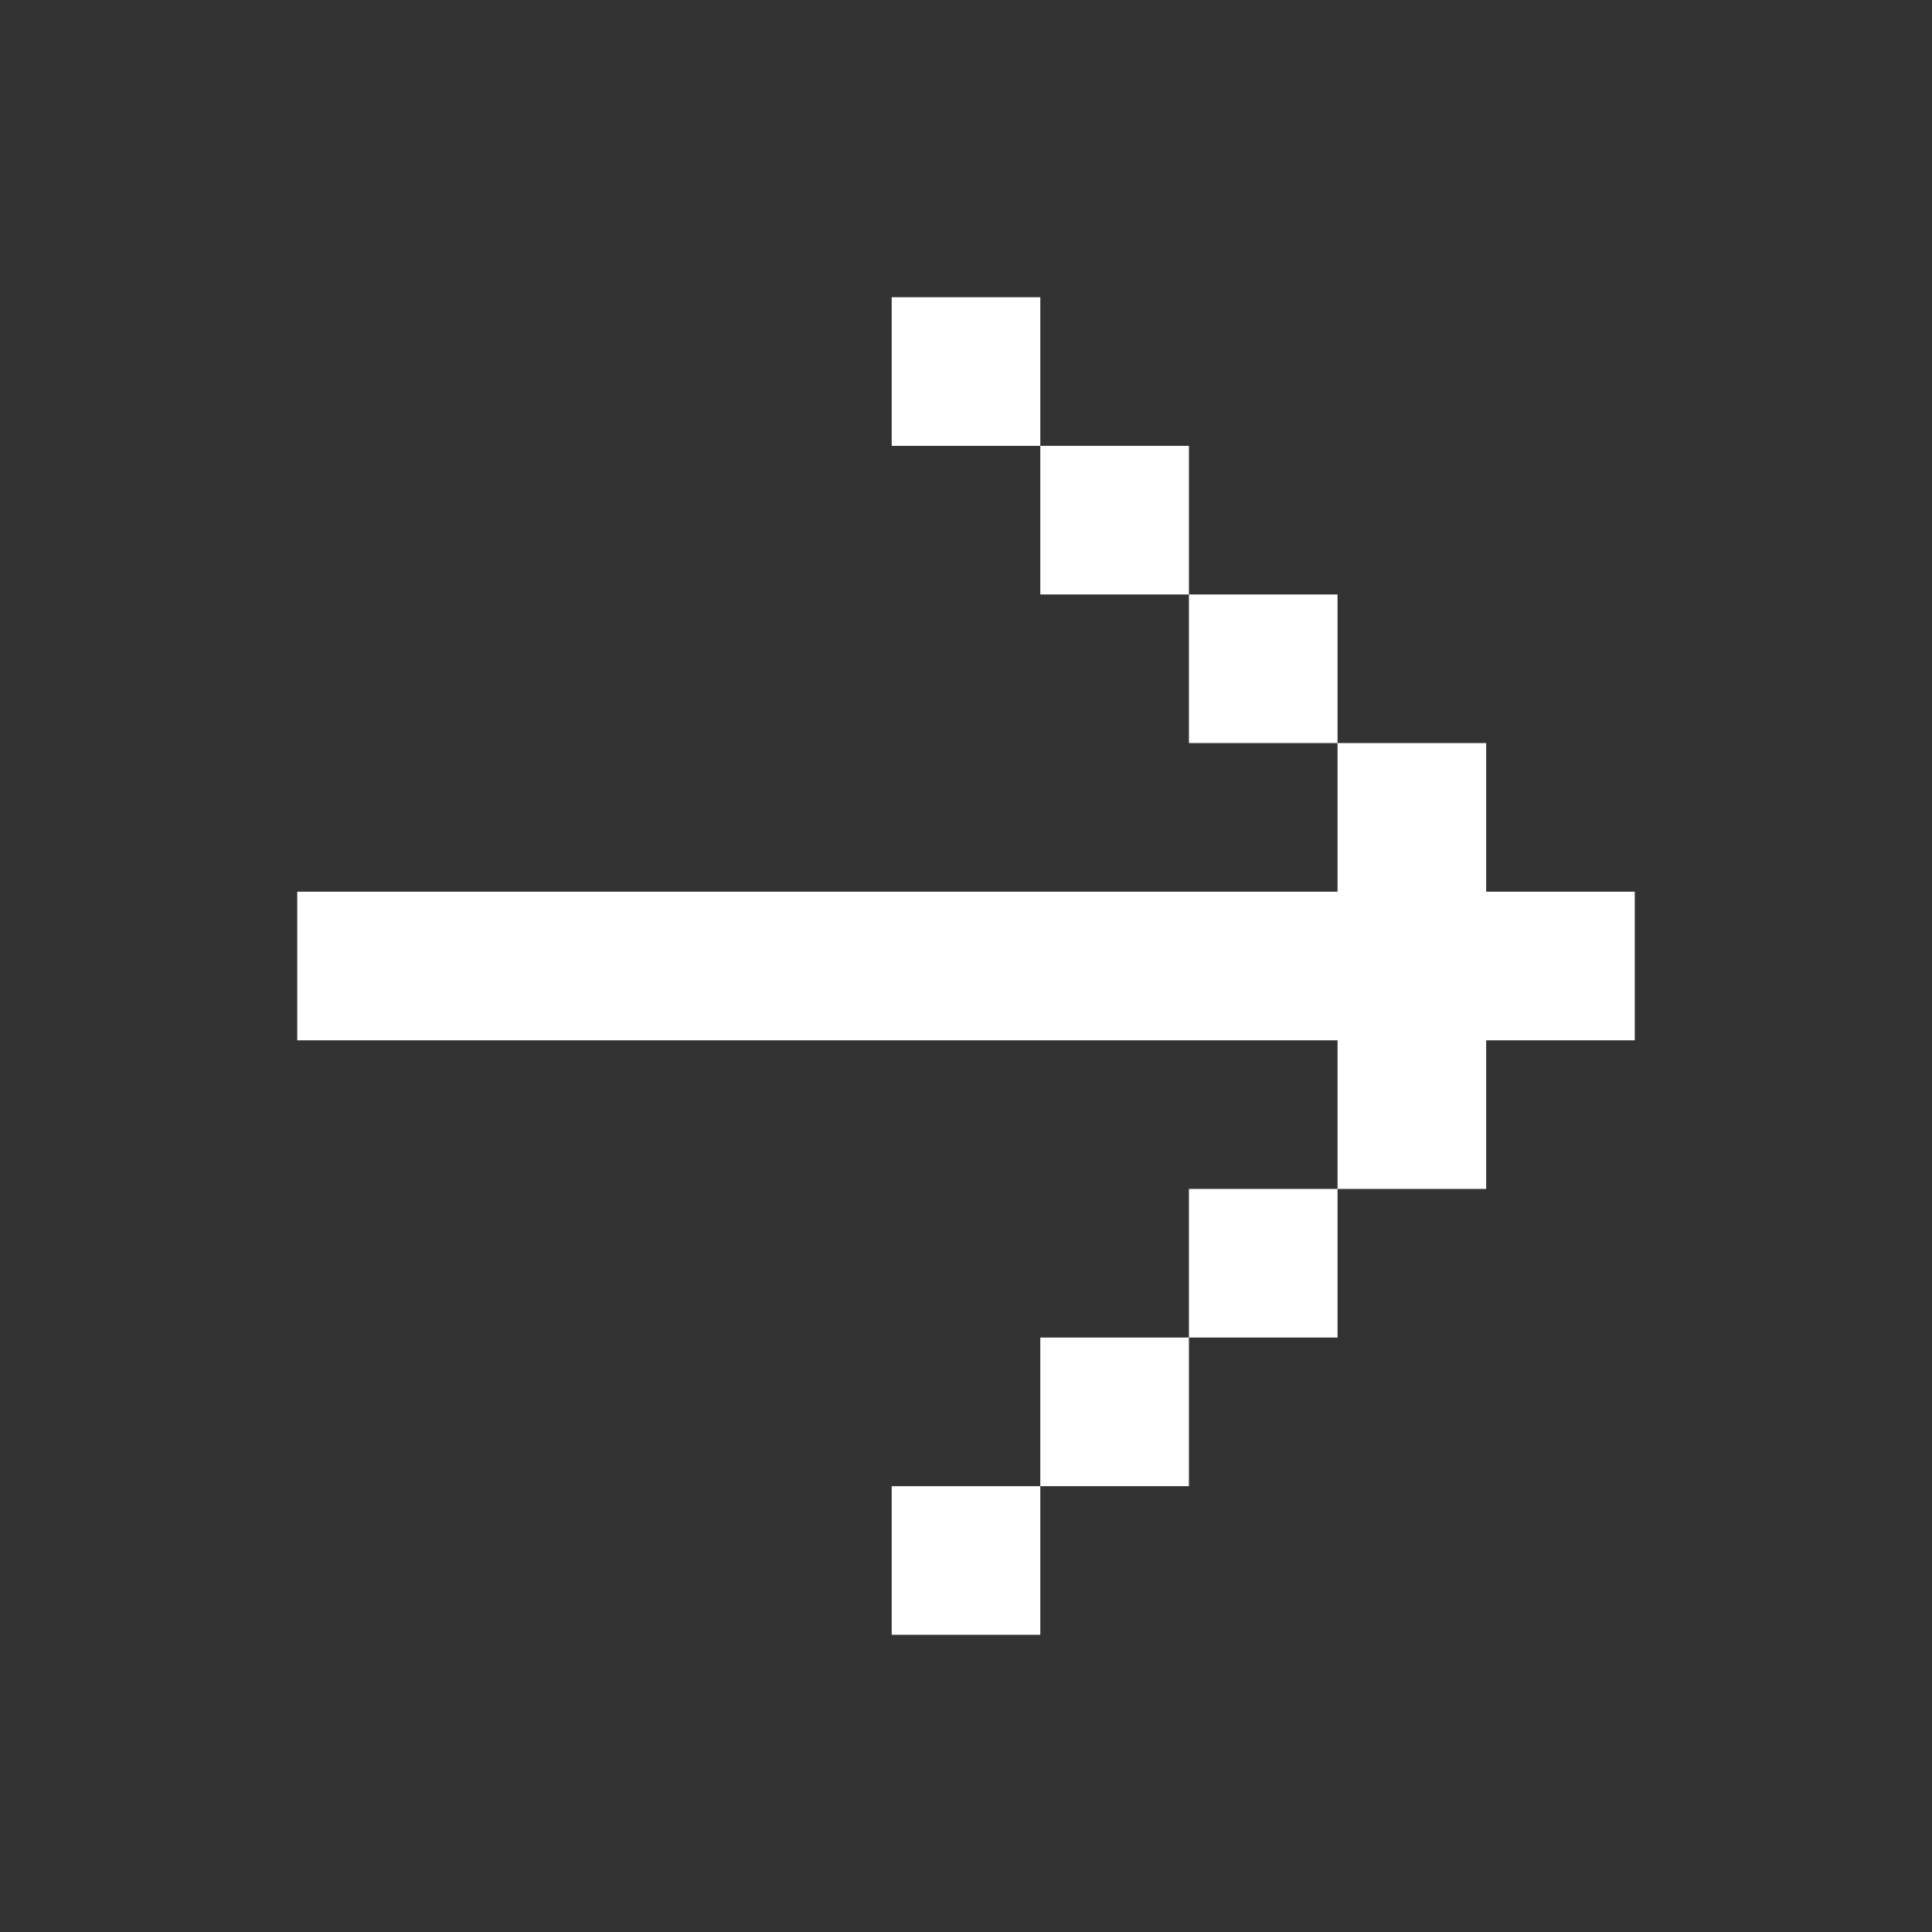
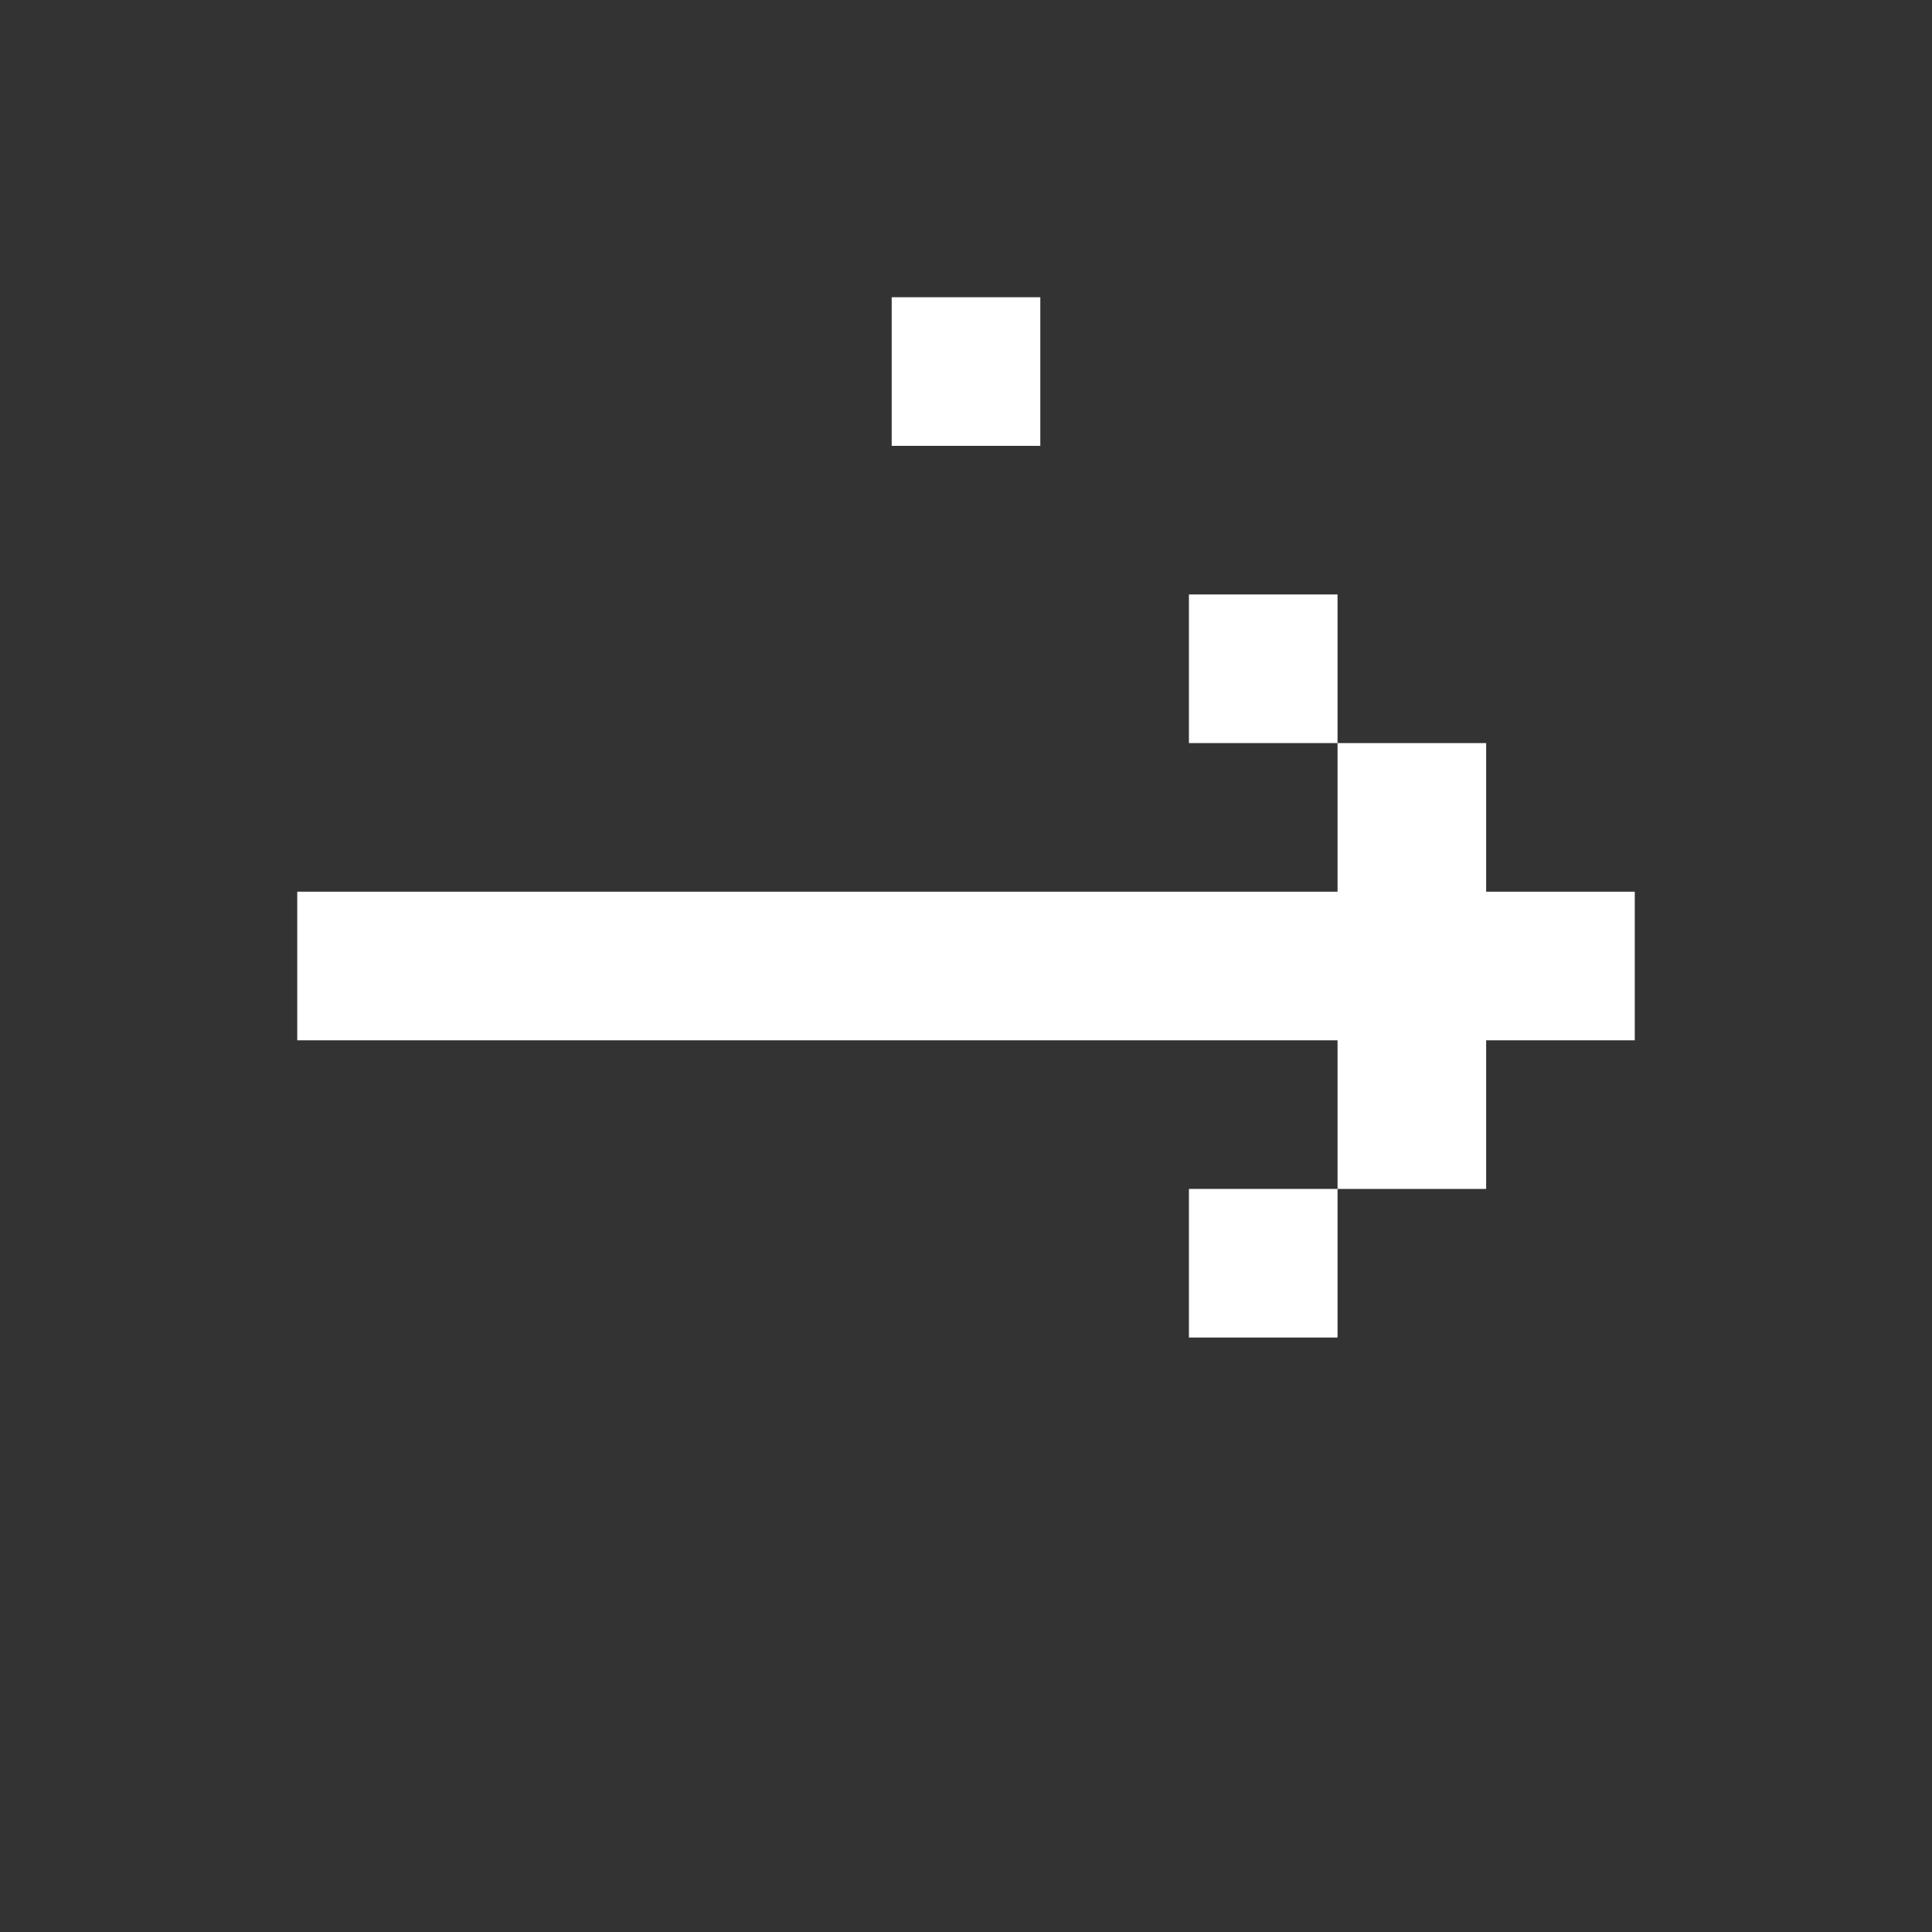
<svg xmlns="http://www.w3.org/2000/svg" width="1200pt" height="1200pt" version="1.1" viewBox="0 0 1200 1200">
  <rect x="0" y="0" width="1200" height="1200" fill="#333333" stroke="none" />
  <g fill="#fff">
    <path d="m923.08 553.85v-92.309h-92.309v92.309h-646.15v92.309h646.15v92.309h92.309v-92.309h92.309v-92.309z" />
    <path d="m738.46 369.23v92.309h92.309v-92.309z" />
-     <path d="m646.15 276.92v92.309h92.309v-92.309z" />
    <path d="m553.85 184.62v92.305h92.305v-92.305z" />
    <path d="m738.46 830.77h92.309v-92.309h-92.309z" />
-     <path d="m646.15 923.08h92.309v-92.309h-92.309z" />
-     <path d="m553.85 1015.4h92.305v-92.305h-92.305z" />
  </g>
</svg>